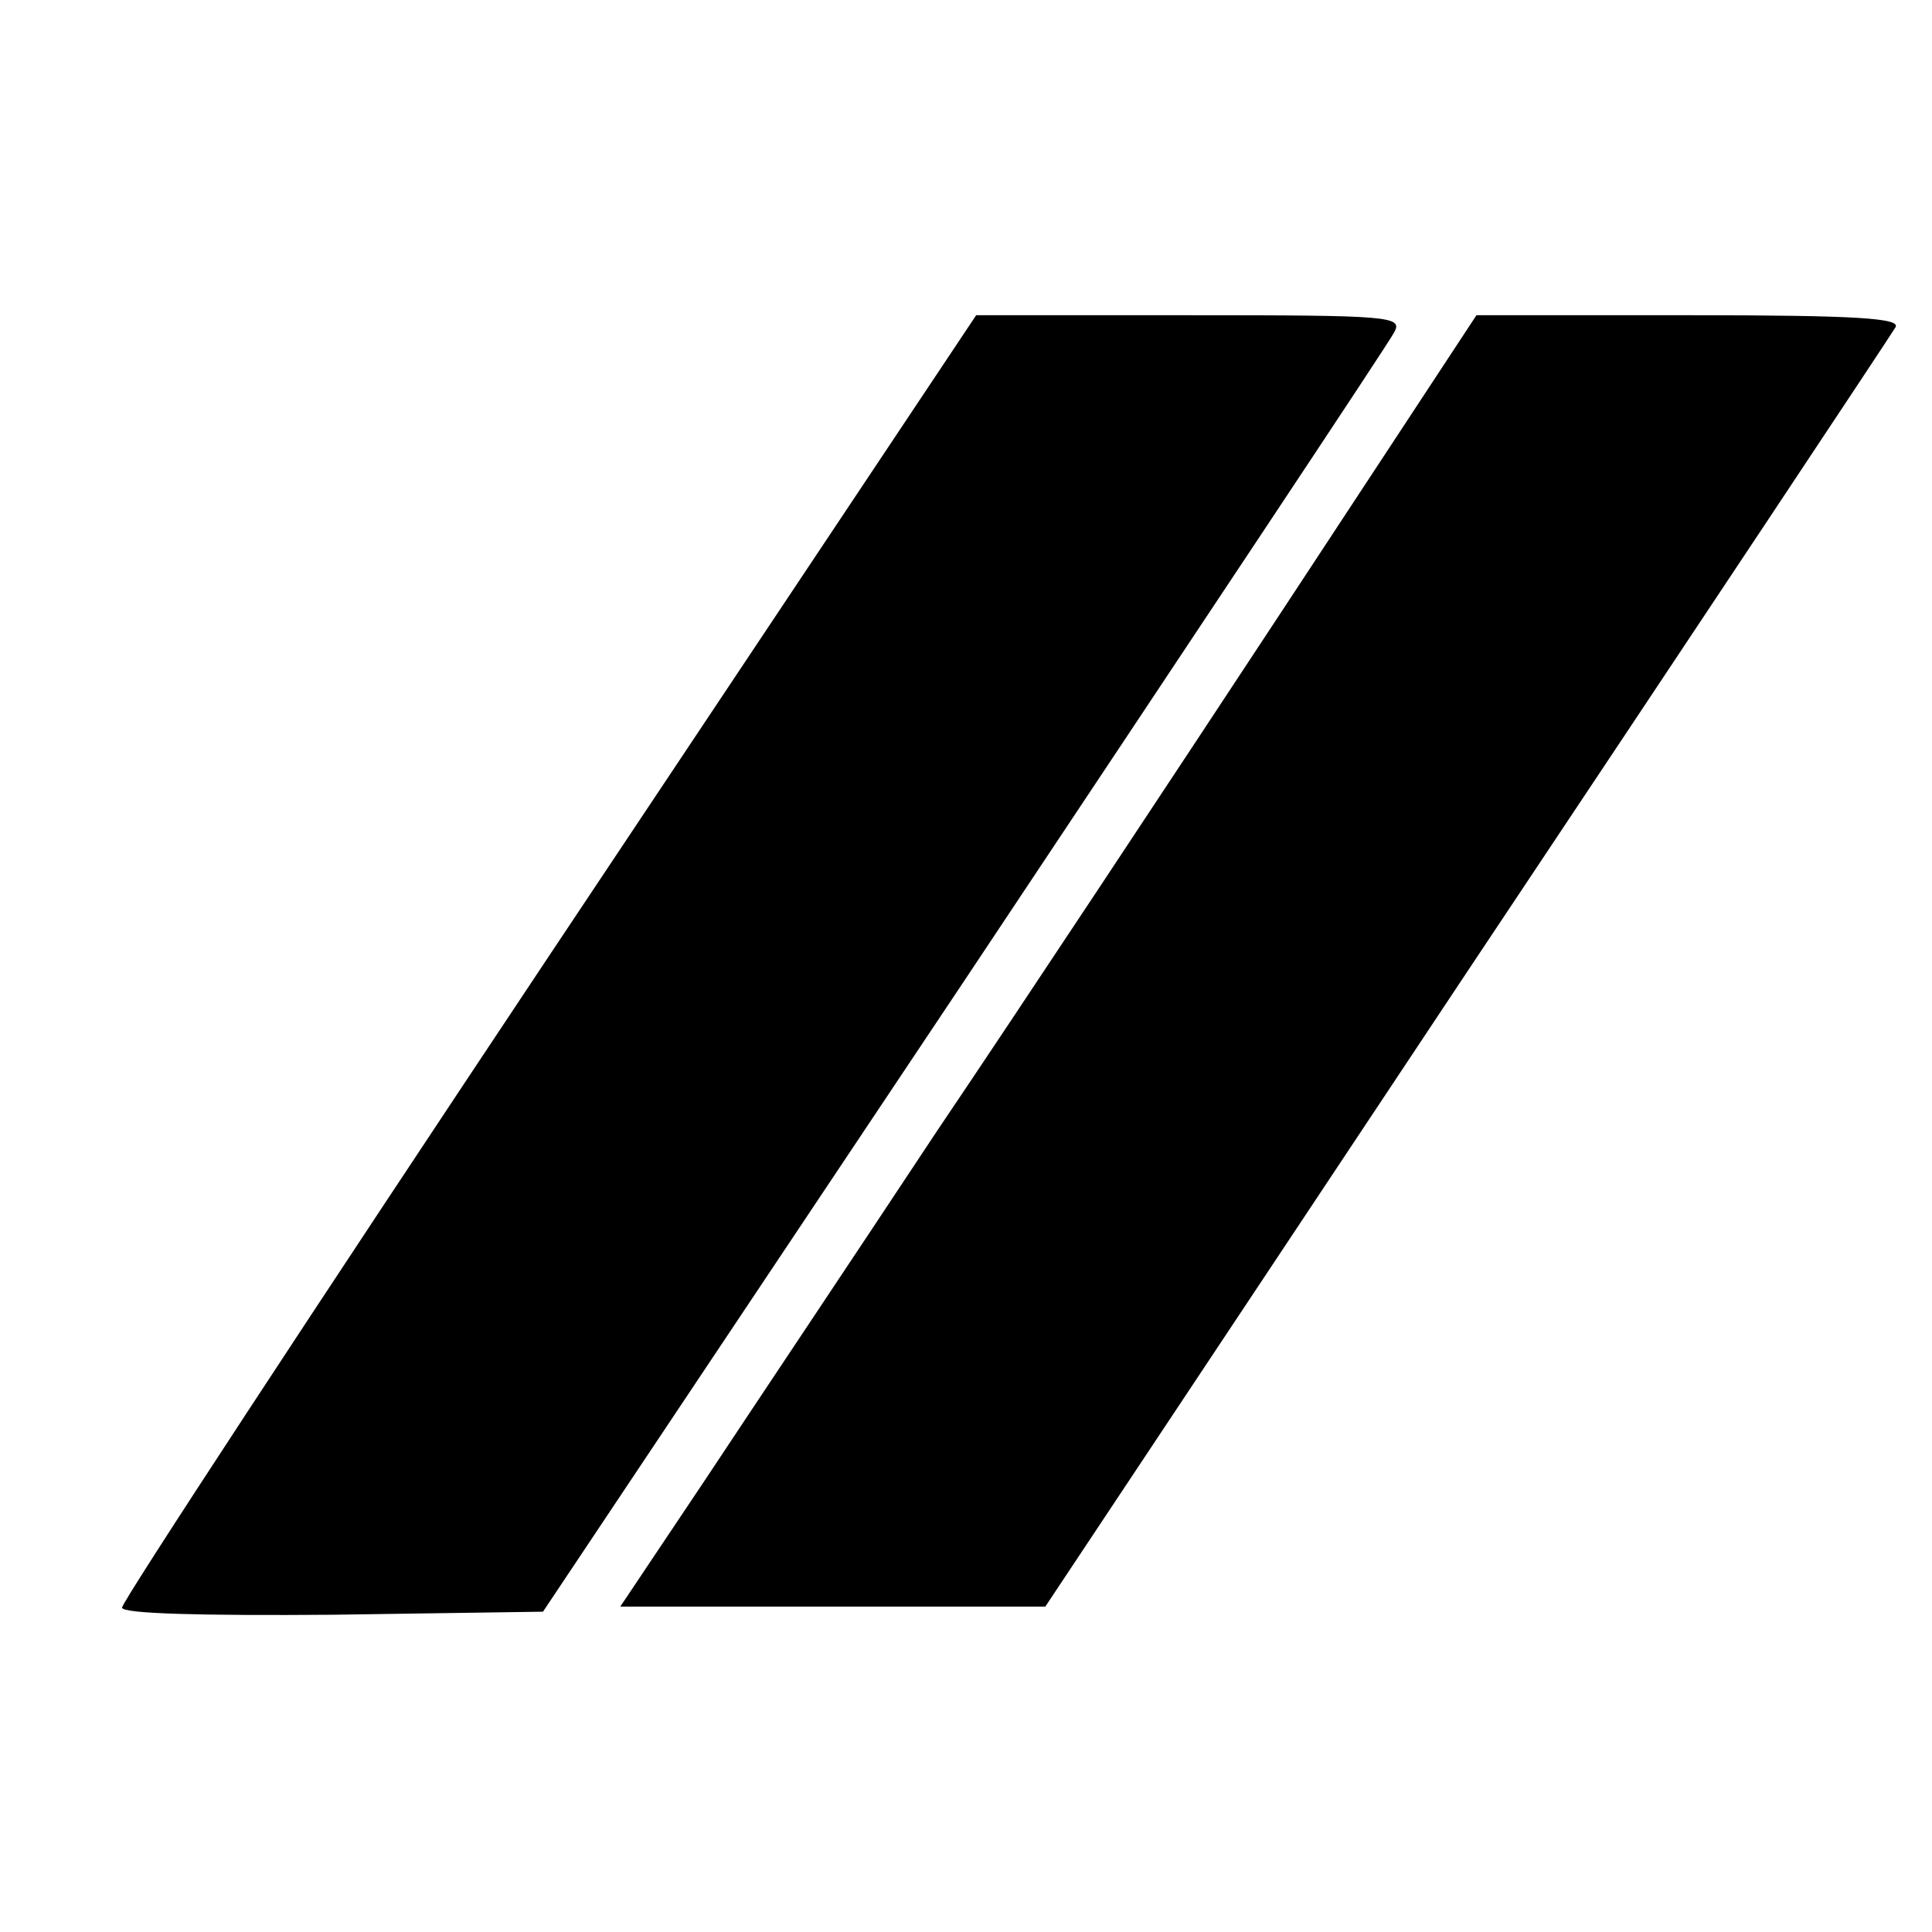
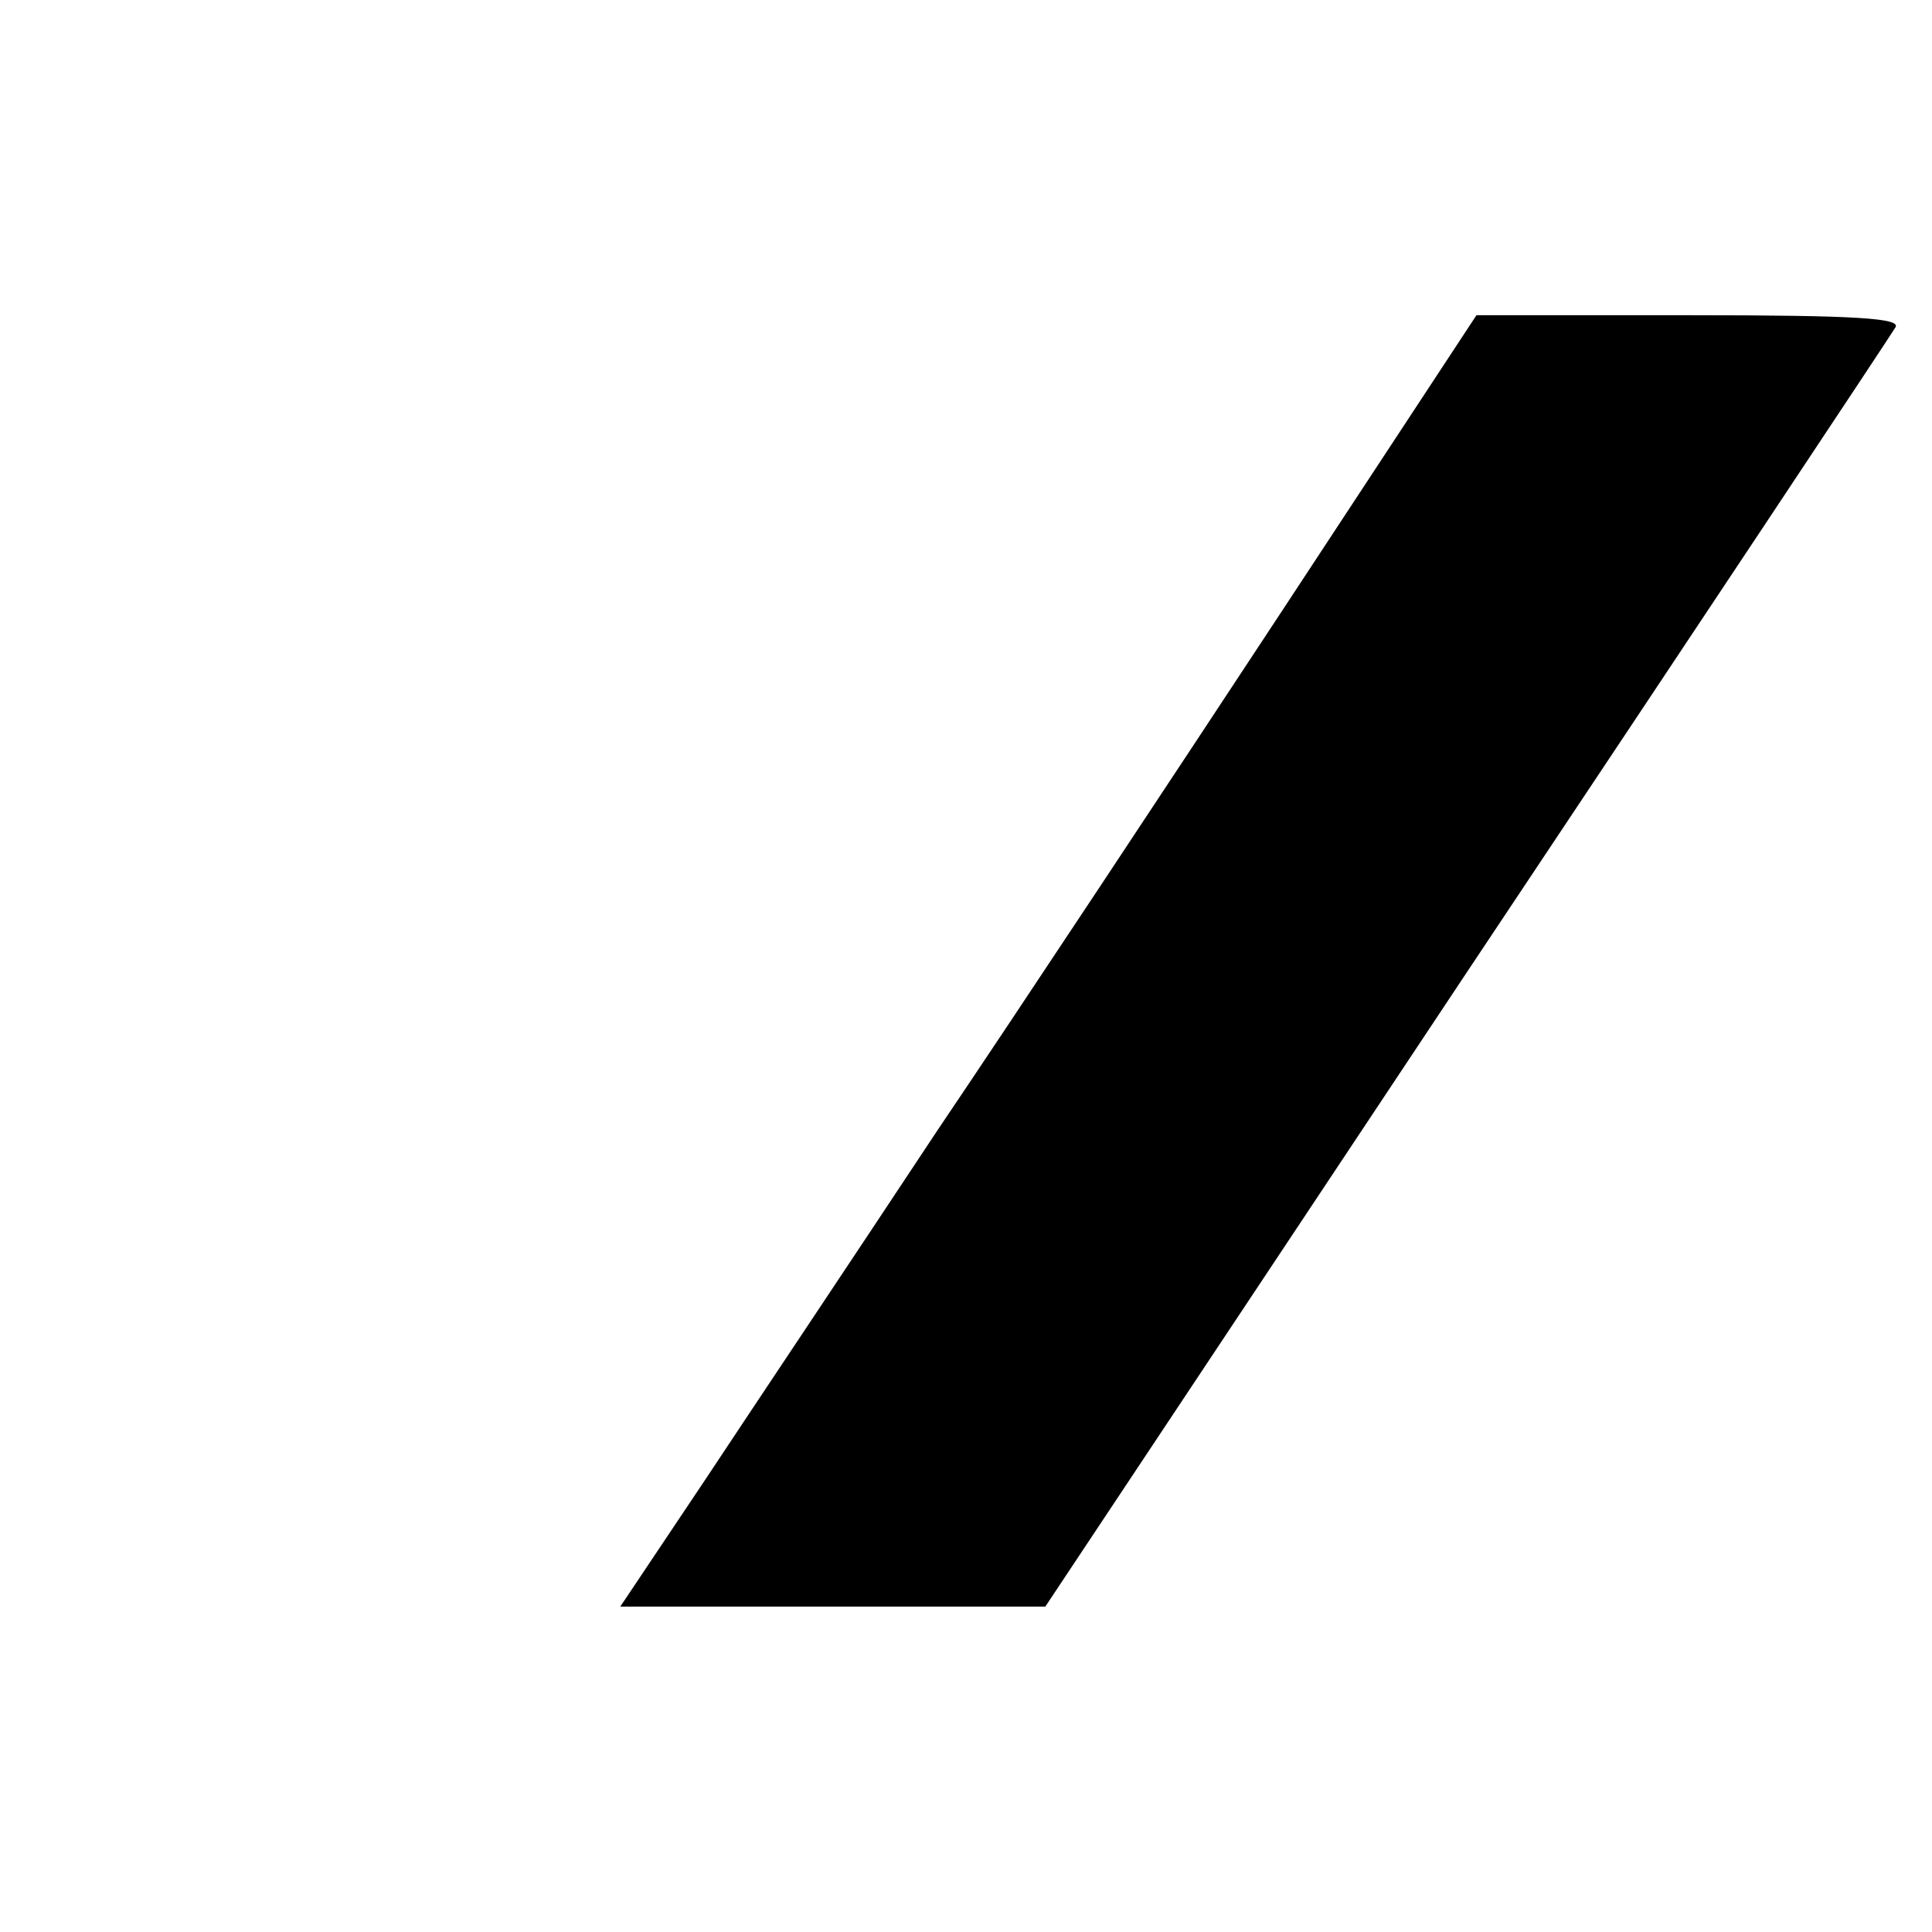
<svg xmlns="http://www.w3.org/2000/svg" version="1.0" width="190pt" height="190pt" viewBox="0 0 190 190" preserveAspectRatio="xMidYMid meet">
  <g transform="translate(0,190) scale(0.1,-0.1)" fill="#000000" stroke="none">
-     <path d="M540 960 c-231 -347 -420 -635 -420 -641 0 -6 78 -8 207 -7 l207 3 414 620 c227 341 418 628 423 638 9 16 -3 17 -200 17 l-211 0 -420 -630z" />
    <path d="M1260 1298 c-106 -161 -258 -391 -339 -511 -80 -121 -183 -275 -228 -343 l-83 -124 209 0 209 0 414 623 c228 342 418 628 422 635 6 9 -37 12 -202 12 l-210 0 -192 -292z" />
  </g>
</svg>